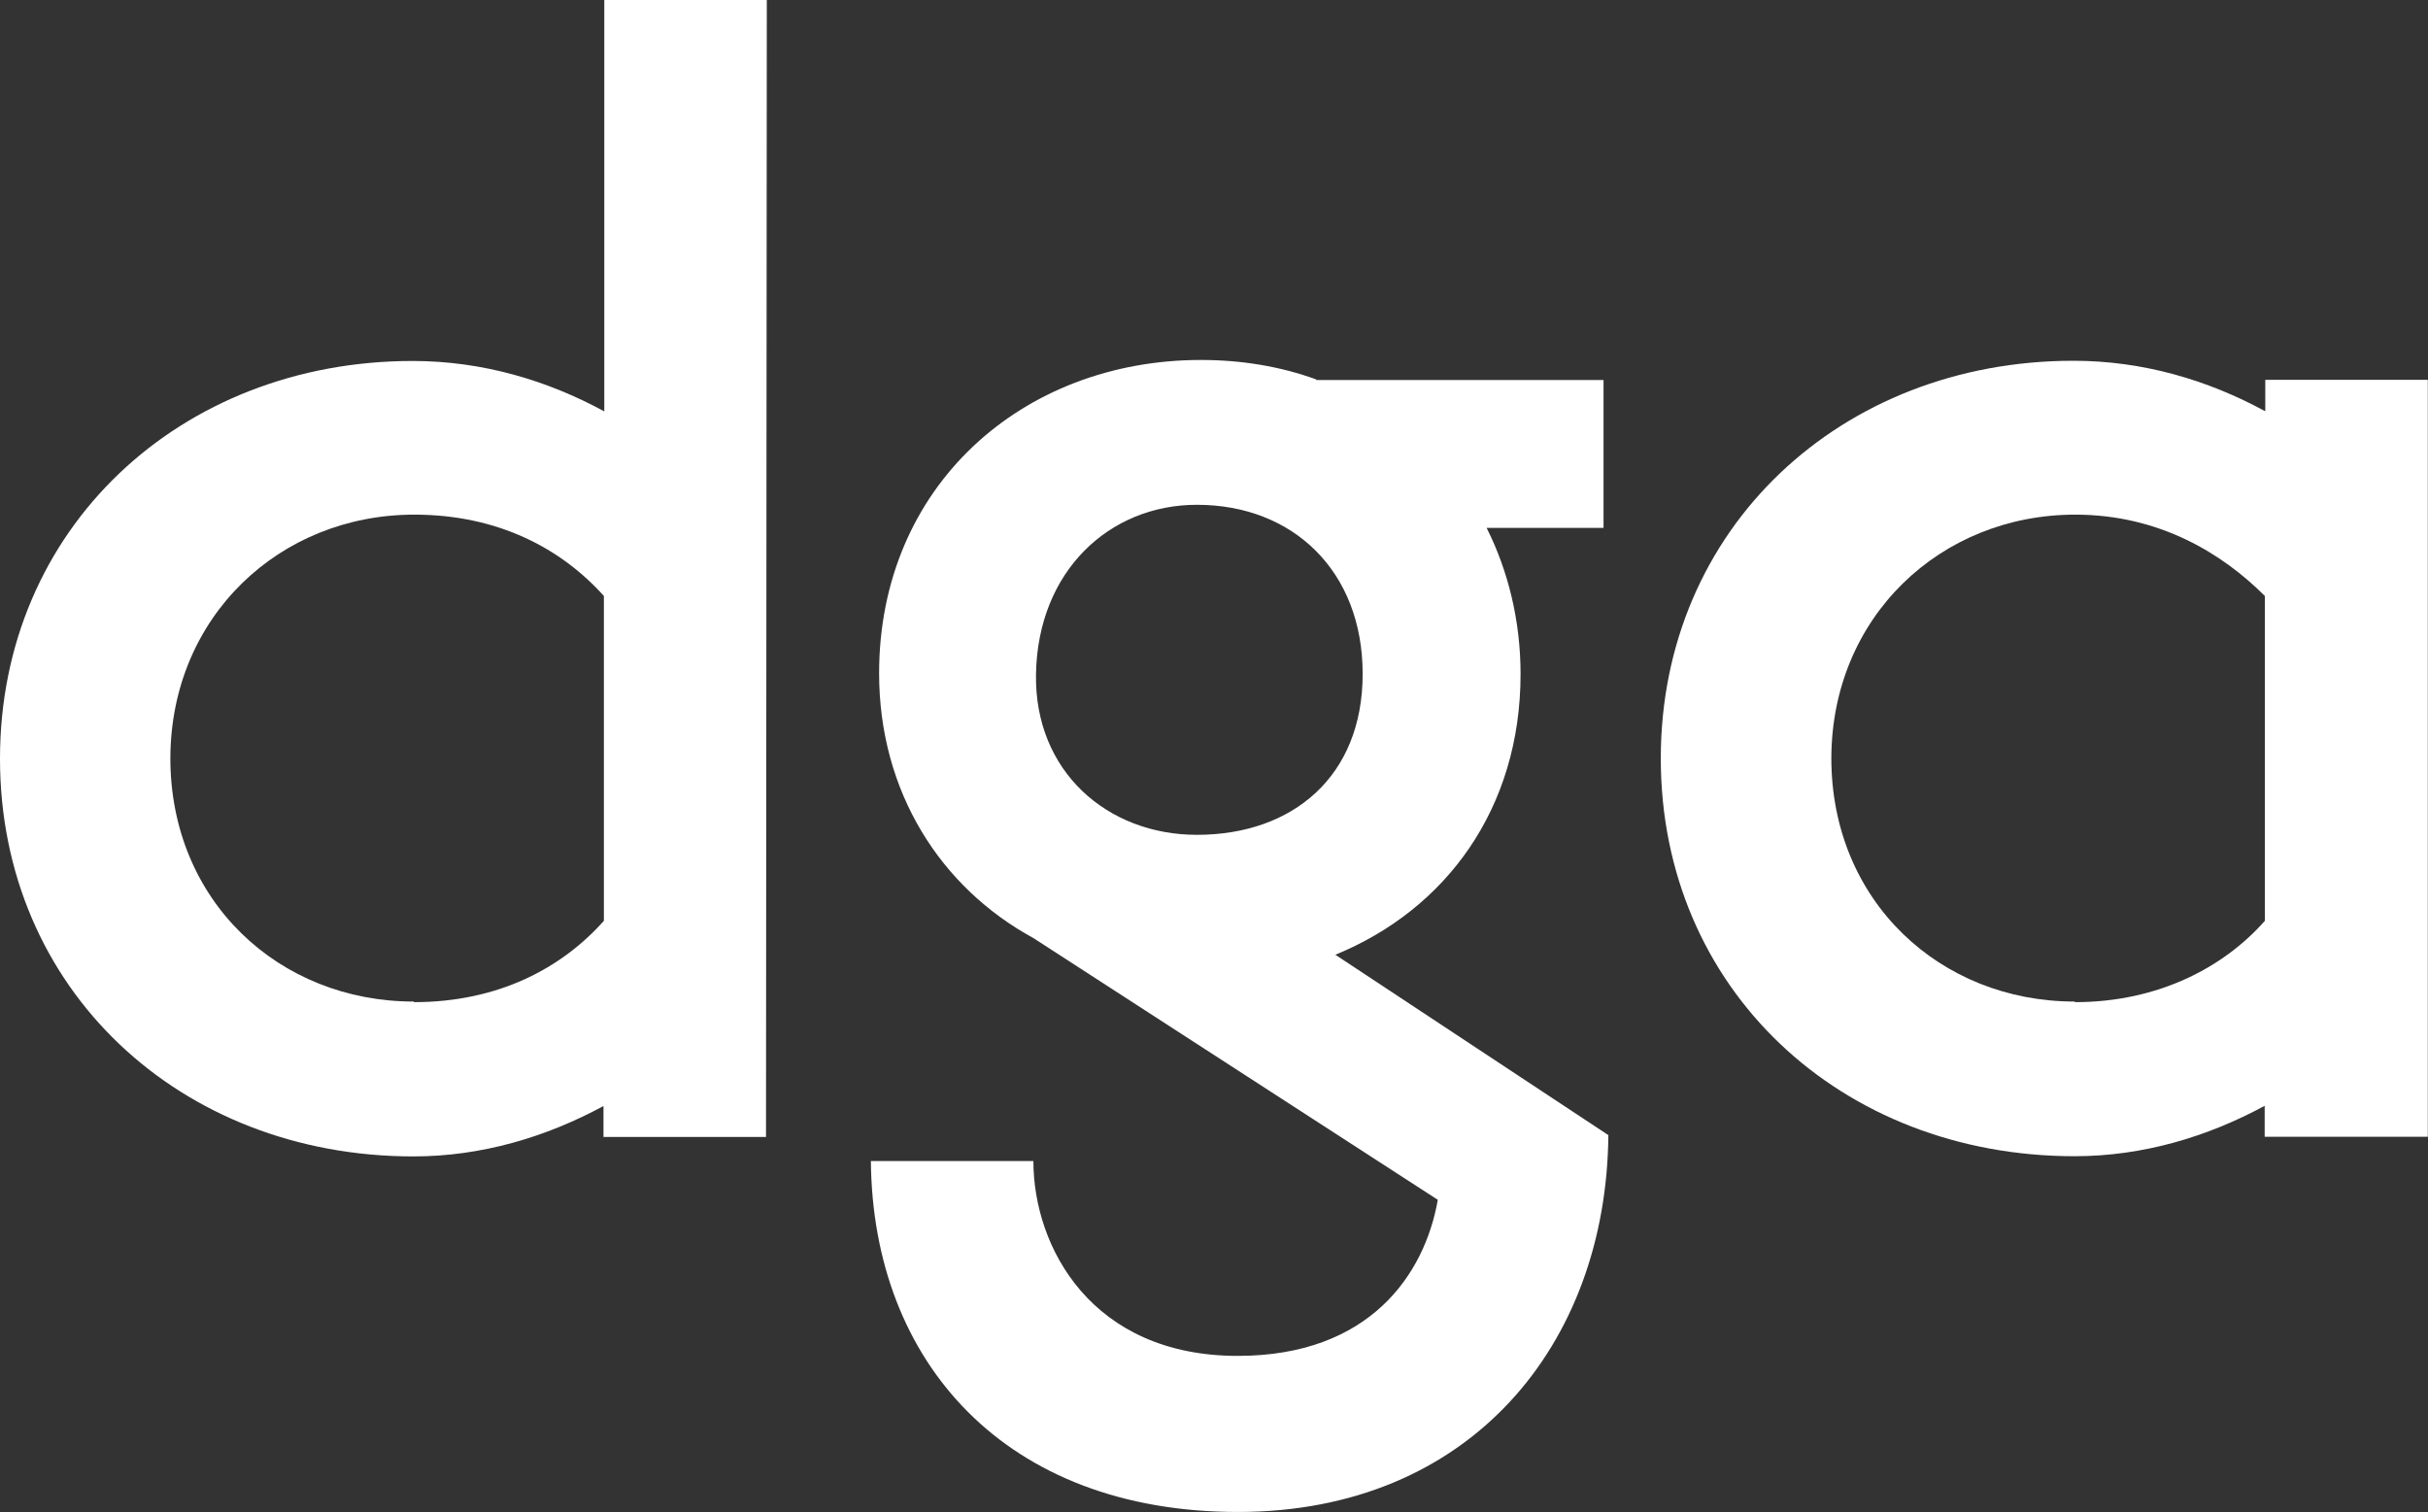
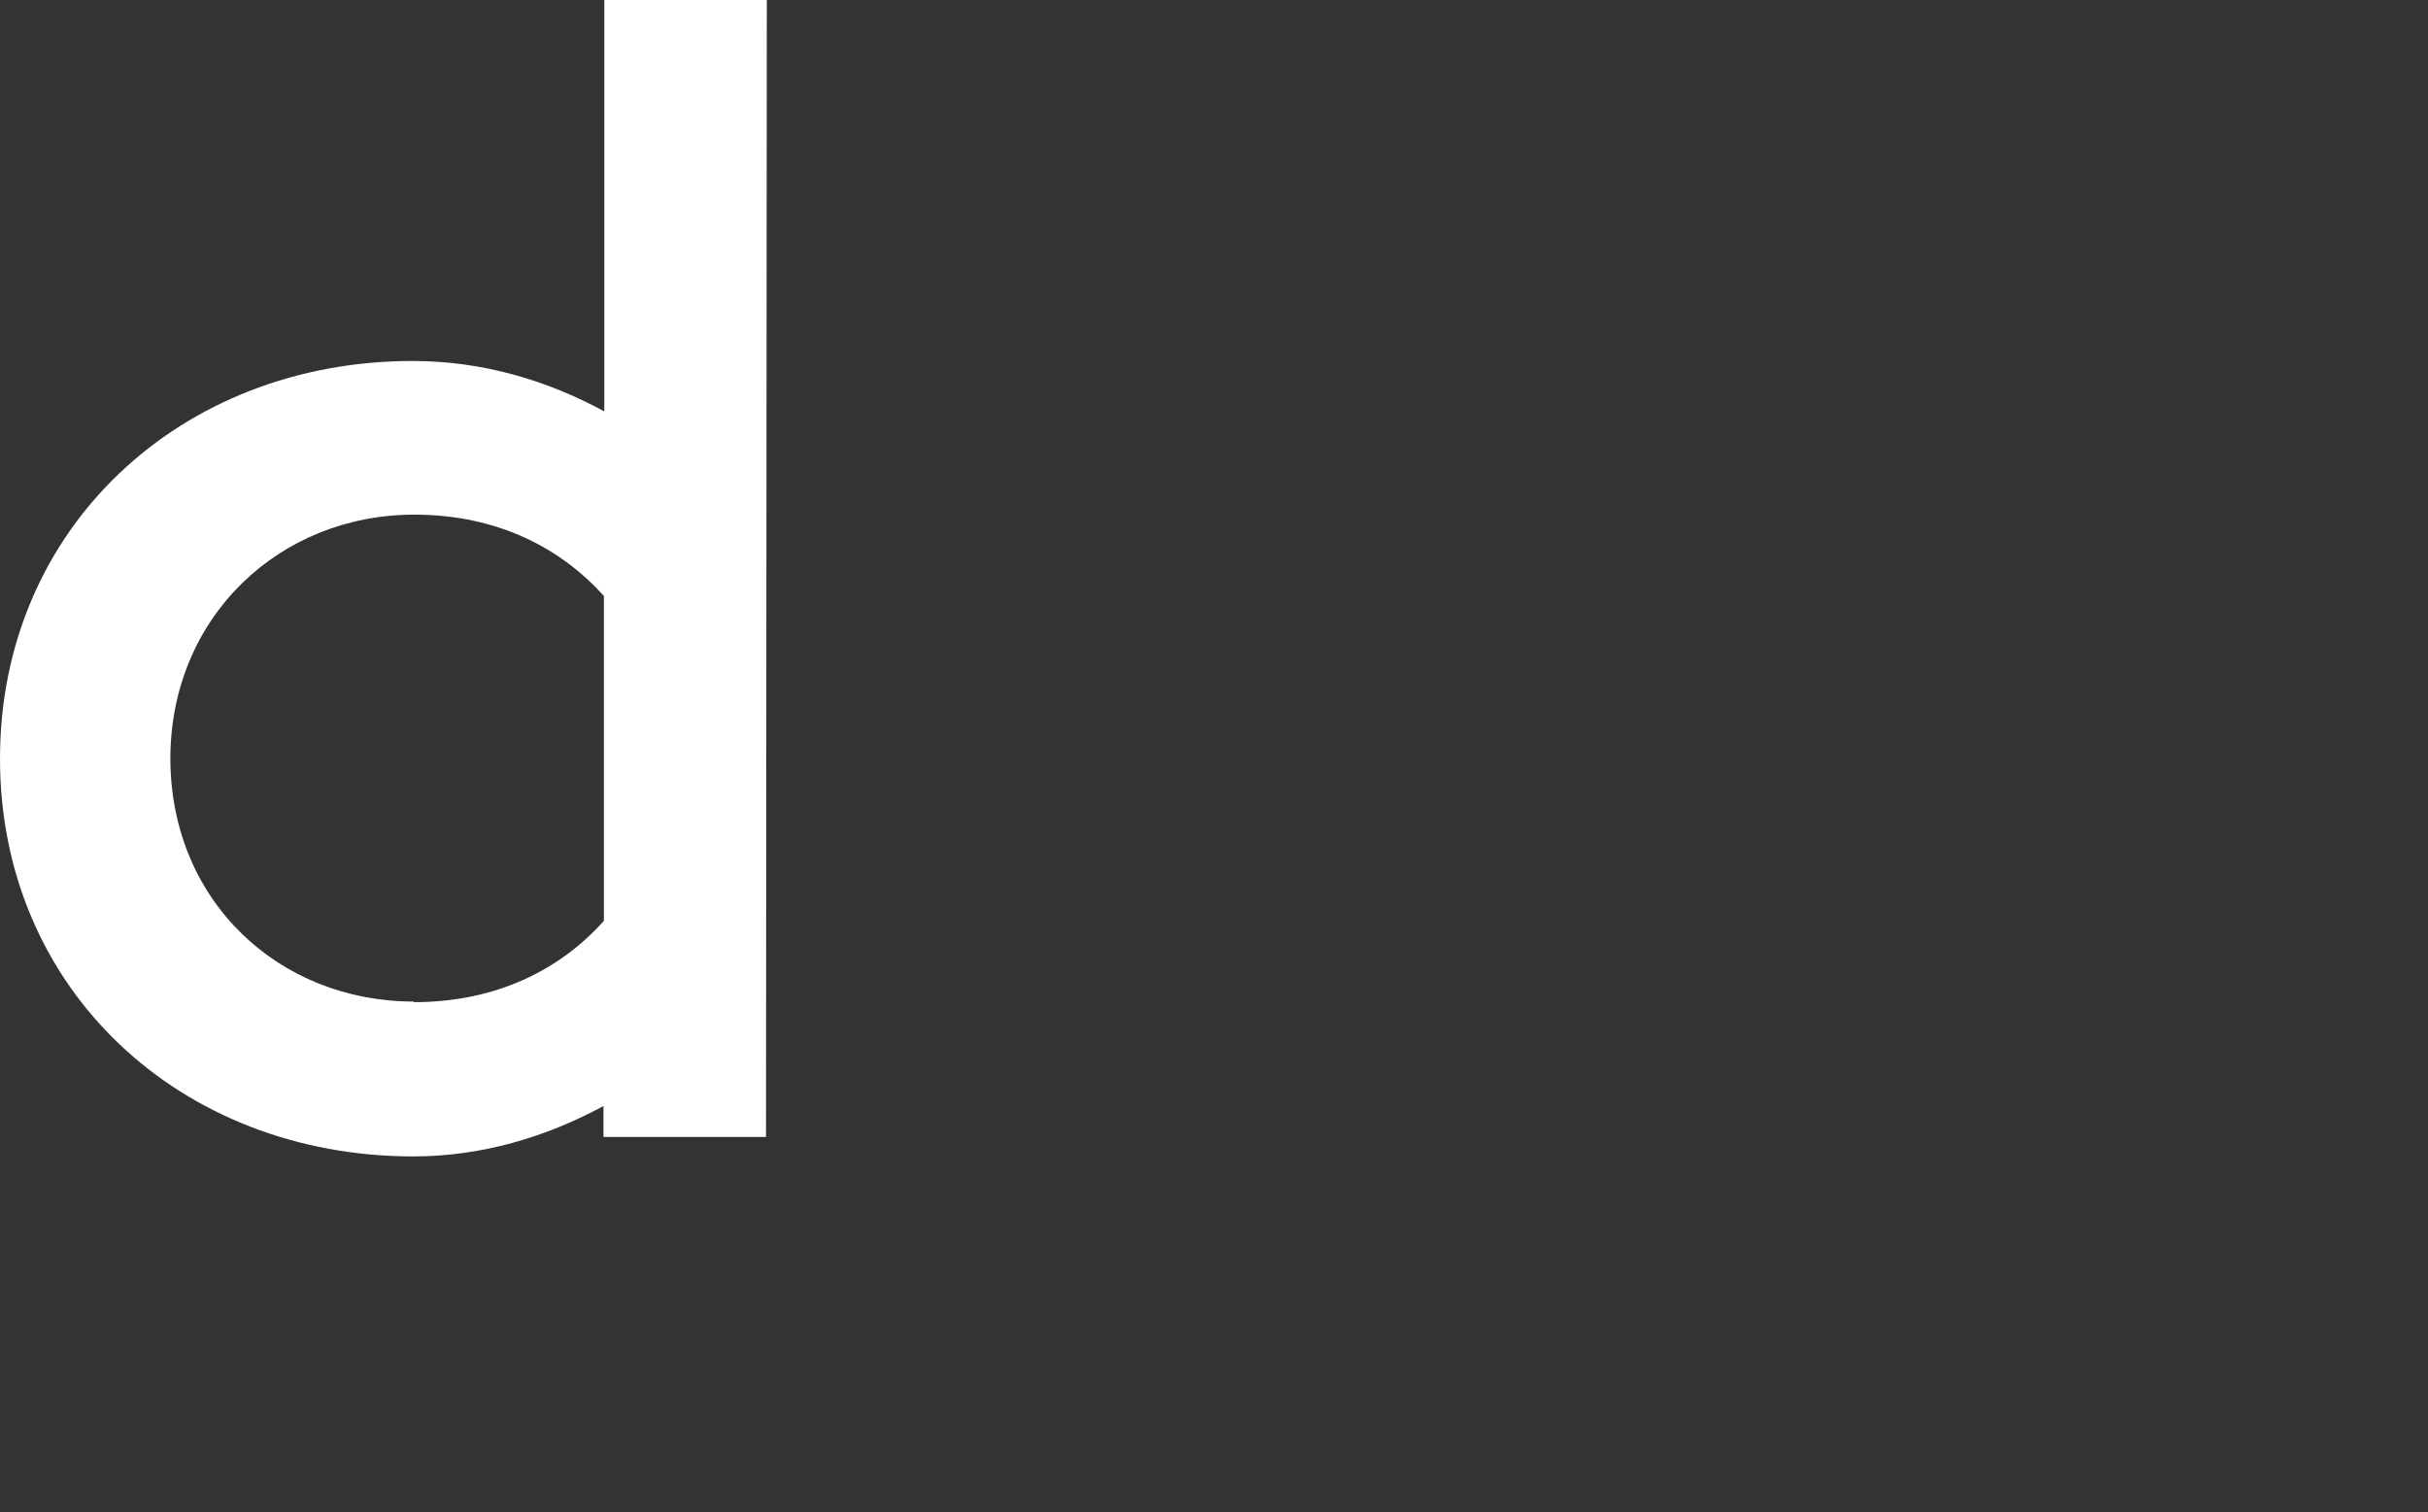
<svg xmlns="http://www.w3.org/2000/svg" id="Layer_2" viewBox="0 0 120.86 75.28">
  <rect x="0" y="0" width="120.86" height="75.28" fill="#333333" stroke="none" />
  <defs>
    <style>.cls-1{fill:#fff;}</style>
  </defs>
  <g id="Layer_1-2">
    <g id="uuid-9135f7dc-ca04-4f46-a706-0f519be410e1">
-       <path class="cls-1" d="M103.28,49.89c4.2,0,7.45-1.77,9.46-4.05v-16.17c-2.1-2.1-5.24-4.05-9.44-4.05-6.71,0-12.12,5.09-12.14,12.12,0,7.12,5.41,12.12,12.12,12.12v.02ZM112.76,20.45v-1.54h8.09v37.68h-8.12v-1.54c-2.84,1.54-6.06,2.51-9.46,2.51-11.64,0-20.6-8.33-20.6-19.8s8.98-19.8,20.54-19.8c3.48,0,6.71.97,9.54,2.51v-.02Z" />
-       <path class="cls-1" d="M59.58,41.56c4.76,0,8.25-2.9,8.25-8.01s-3.46-8.42-8.25-8.42c-4.37,0-7.92,3.31-8.01,8.42-.09,4.85,3.55,8.01,8.01,8.01ZM65.51,18.92h14.31v7.36h-5.82c1.06,2.1,1.69,4.61,1.69,7.27,0,6.71-3.72,11.73-9.22,13.98l13.59,8.98c-.09,10.43-6.88,18.76-18.44,18.76s-18.18-7.45-18.27-17.47h8.09c0,4.29,2.9,9.7,10.17,9.7,6.56,0,9.31-4.05,9.96-7.77l-20.13-13.03c-4.61-2.51-7.68-7.27-7.68-13.18,0-9.31,7.12-15.6,16.02-15.6,2.01,0,3.96.32,5.74.97v.02Z" />
      <path class="cls-1" d="M20.6,49.89c4.2,0,7.36-1.69,9.46-4.05v-16.17c-2.1-2.34-5.24-4.05-9.44-4.05-6.71,0-12.12,5.09-12.14,12.12,0,7.12,5.41,12.12,12.12,12.12v.02ZM30.08,20.45V0h8.09l-.04,56.6h-8.09v-1.54c-2.84,1.54-6.06,2.51-9.46,2.51C8.96,57.57,0,49.24,0,37.77s8.98-19.8,20.54-19.8c3.48,0,6.71.97,9.54,2.51v-.02Z" />
    </g>
  </g>
</svg>